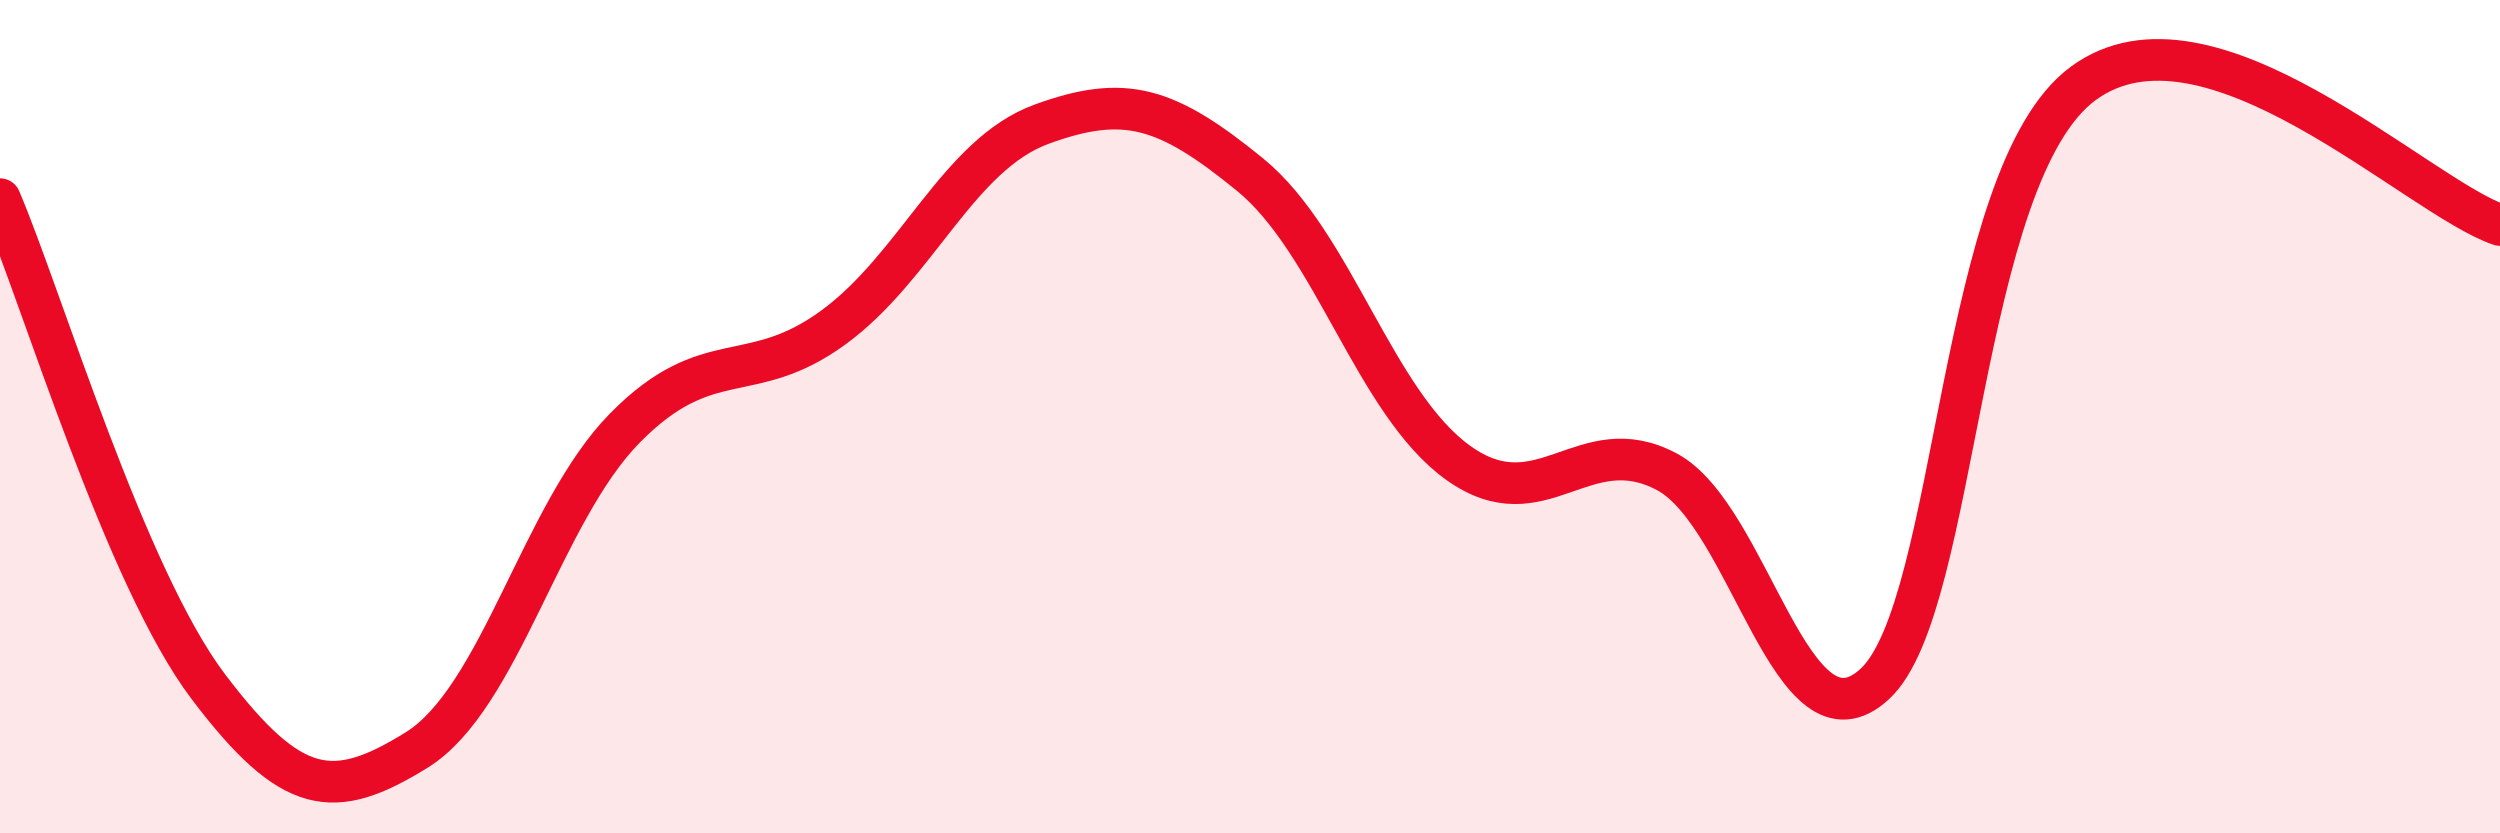
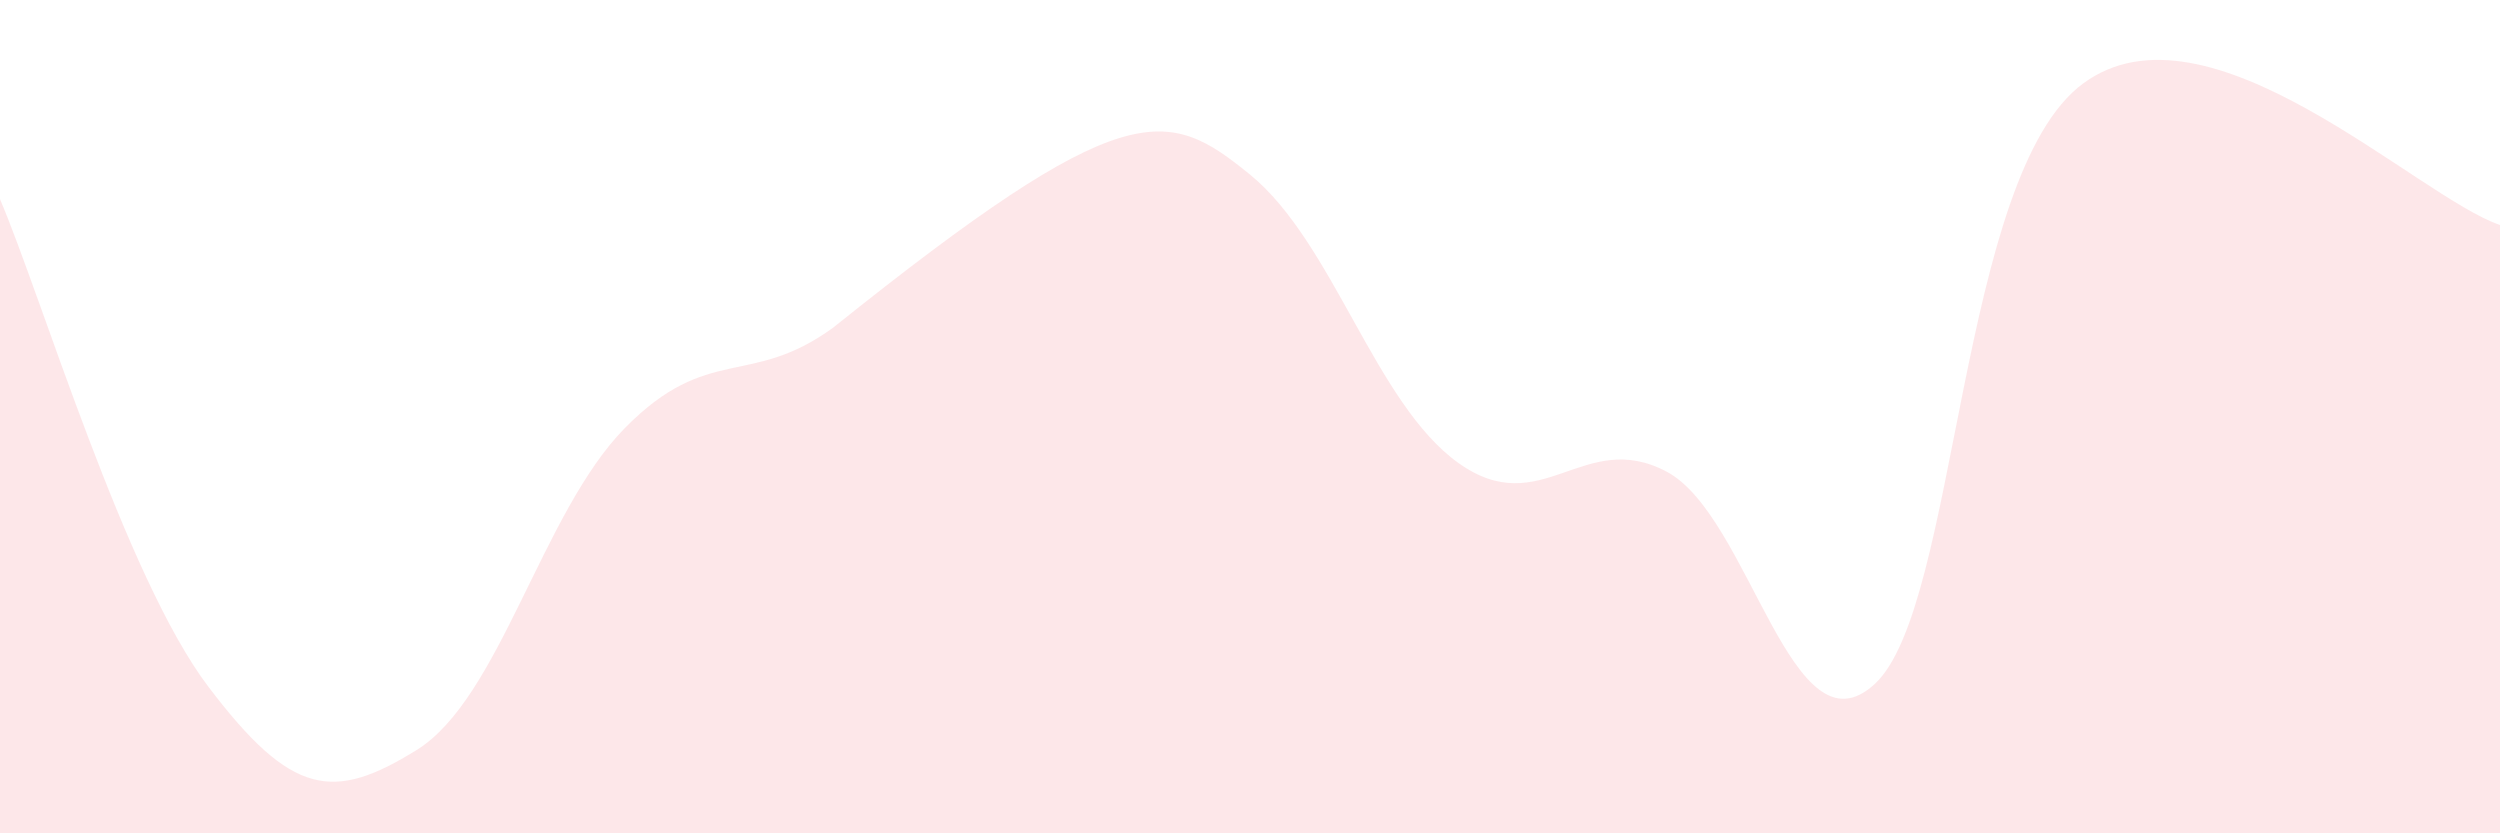
<svg xmlns="http://www.w3.org/2000/svg" width="60" height="20" viewBox="0 0 60 20">
-   <path d="M 0,4.78 C 1,7.12 3,13.84 5,16.48 C 7,19.12 8,19.24 10,18 C 12,16.76 13,12.3 15,10.27 C 17,8.24 18,9.32 20,7.86 C 22,6.4 23,3.71 25,2.98 C 27,2.25 28,2.56 30,4.19 C 32,5.82 33,9.68 35,11.11 C 37,12.54 38,10.26 40,11.32 C 42,12.38 43,18.27 45,16.41 C 47,14.55 47,4.2 50,2 C 53,-0.2 58,4.72 60,5.4L60 20L0 20Z" fill="#EB0A25" opacity="0.1" stroke-linecap="round" stroke-linejoin="round" />
-   <path d="M 0,4.78 C 1,7.12 3,13.84 5,16.48 C 7,19.12 8,19.24 10,18 C 12,16.76 13,12.3 15,10.27 C 17,8.24 18,9.32 20,7.86 C 22,6.4 23,3.71 25,2.98 C 27,2.25 28,2.56 30,4.19 C 32,5.82 33,9.68 35,11.11 C 37,12.54 38,10.26 40,11.32 C 42,12.38 43,18.27 45,16.41 C 47,14.55 47,4.2 50,2 C 53,-0.2 58,4.72 60,5.4" stroke="#EB0A25" stroke-width="1" fill="none" stroke-linecap="round" stroke-linejoin="round" />
+   <path d="M 0,4.78 C 1,7.12 3,13.84 5,16.48 C 7,19.12 8,19.24 10,18 C 12,16.76 13,12.3 15,10.27 C 17,8.24 18,9.32 20,7.86 C 27,2.25 28,2.56 30,4.19 C 32,5.82 33,9.68 35,11.11 C 37,12.54 38,10.26 40,11.32 C 42,12.38 43,18.27 45,16.41 C 47,14.55 47,4.2 50,2 C 53,-0.2 58,4.72 60,5.4L60 20L0 20Z" fill="#EB0A25" opacity="0.1" stroke-linecap="round" stroke-linejoin="round" />
</svg>